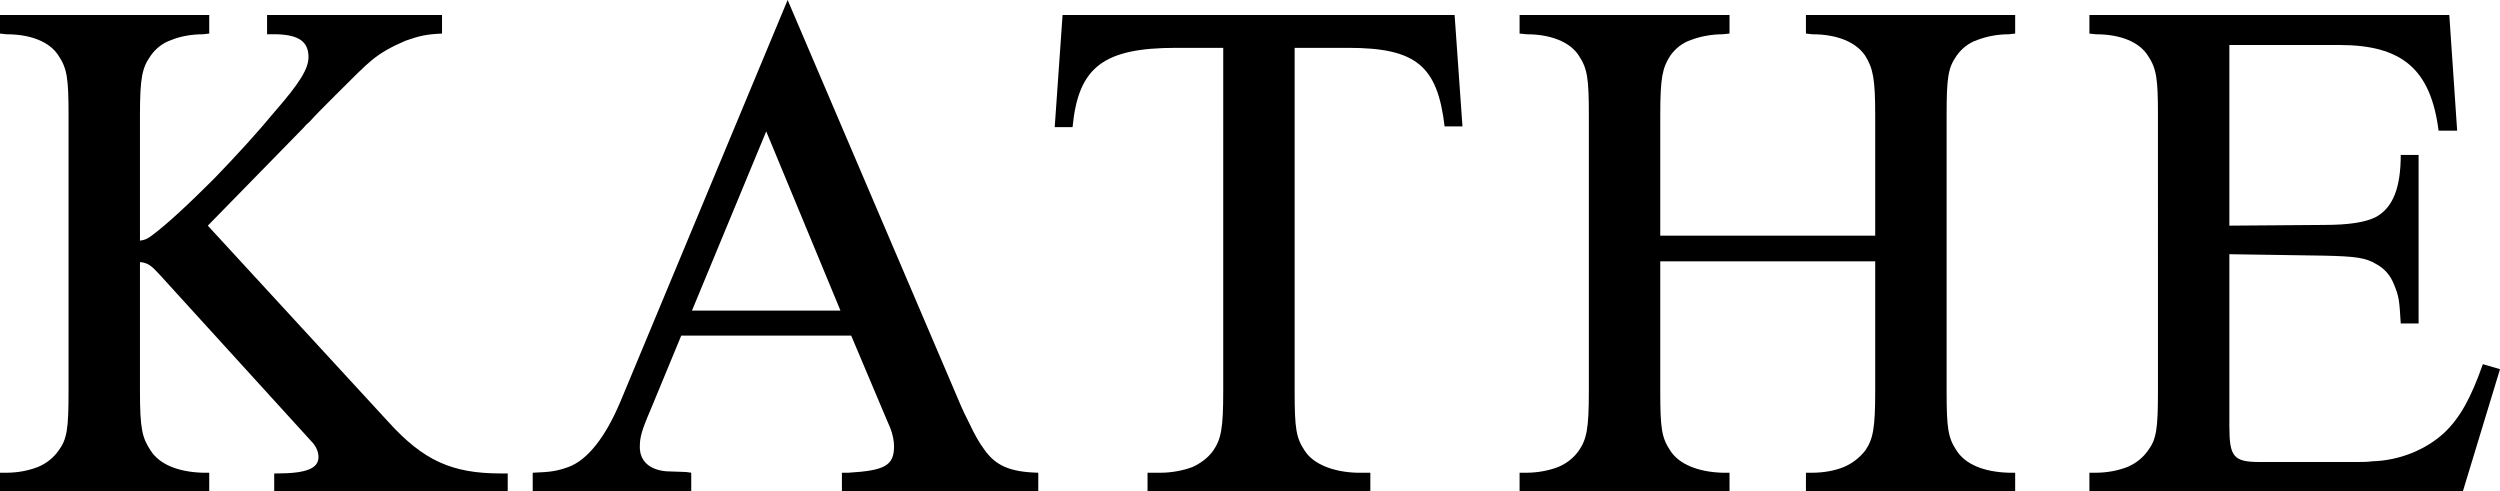
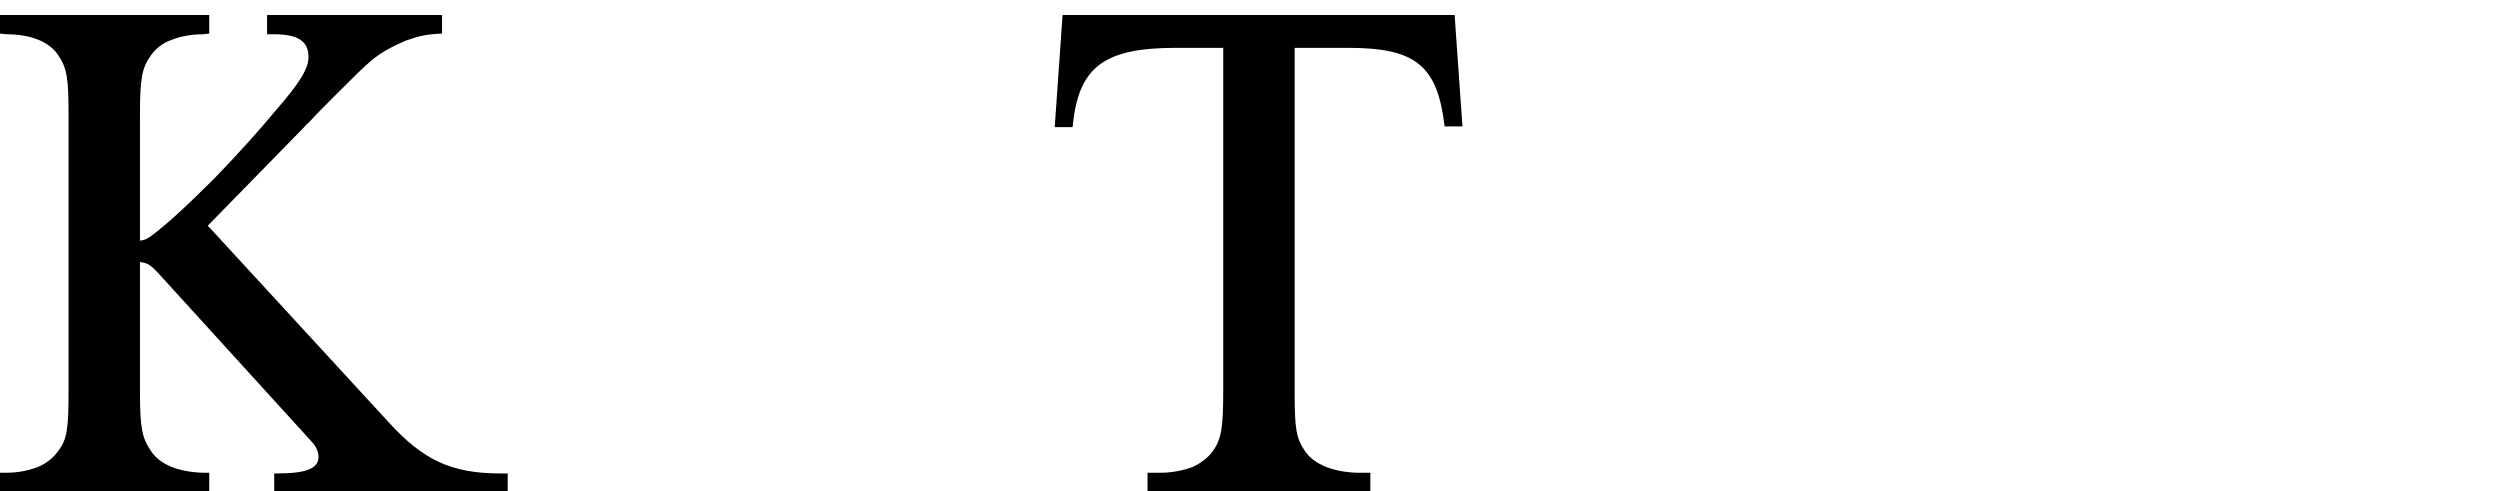
<svg xmlns="http://www.w3.org/2000/svg" viewBox="0 0 805.22 158.24" data-name="Warstwa 1" id="Warstwa_1">
  <path d="M142.37,10.81c-5.06.23-7.13.69-11.73,2.3-4.37,1.84-8.05,3.91-10.81,6.21-2.3,1.84-6.21,5.75-11.96,11.5-3.22,3.22-5.98,5.98-8.28,8.51-1.15.92-1.61,1.61-1.84,1.84l-30.82,31.51,58.19,63.25c11.27,12.42,20.47,16.56,36.11,16.56h2.3v5.75h-75.21v-5.75h.92c9.43,0,13.34-1.61,13.34-5.29,0-1.84-.92-3.68-2.3-5.06l-48.99-53.82c-2.53-2.76-3.68-3.68-6.21-3.91v41.63c0,11.96.69,14.95,3.45,19.09,2.76,4.37,8.74,6.9,16.79,7.13h2.07v5.98H0v-5.98h2.07c3.68,0,7.13-.69,10.12-1.84,2.76-1.15,5.06-2.99,6.67-5.29,2.76-3.68,3.22-7.13,3.22-19.09V37.03c0-11.73-.46-14.95-3.22-19.09-2.76-4.37-8.74-6.9-16.79-6.9l-2.07-.23v-5.98h67.39v5.98l-2.07.23c-3.68,0-7.36.69-10.12,1.84-2.76.92-5.06,2.76-6.67,5.06-2.76,3.91-3.45,7.13-3.45,19.09v40.48c1.61-.23,2.07-.46,3.45-1.38,5.06-3.68,12.19-10.35,20.47-18.63,7.13-7.36,14.26-15.18,19.55-21.62,8.05-9.2,10.81-13.8,10.81-17.48,0-5.06-3.22-7.13-10.12-7.36h-3.22v-6.21h56.35v5.98Z" />
-   <path d="M309.58,130.87c.46,1.15,1.38,2.99,2.76,5.75,1.61,3.45,3.22,6.21,4.6,8.05,3.68,5.29,8.28,7.36,17.48,7.59v5.98h-63.25v-5.98h2.07c11.73-.69,14.72-2.3,14.72-8.51,0-1.84-.46-3.91-1.15-5.75l-1.38-3.22-11.27-26.68h-54.74l-9.89,23.92c-2.99,6.9-3.45,8.97-3.45,11.96,0,4.6,3.22,7.36,8.51,7.82l6.44.23,1.61.23v5.98h-51.06v-5.98c5.75-.23,7.59-.46,11.5-1.84,6.21-2.3,11.96-9.66,16.79-21.16L253.69,0l55.89,130.87ZM222.87,100.05h47.84l-23.92-57.73-23.92,57.73Z" />
  <path d="M471.04,40.71h-5.75c-2.3-19.55-9.2-25.3-31.05-25.3h-17.25v110.63c0,11.96.46,14.95,3.22,19.09,2.76,4.37,9.2,6.9,16.79,7.13h4.37v5.98h-71.76v-5.98h4.37c3.22,0,7.13-.69,10.12-1.84,2.53-1.15,5.06-2.99,6.67-5.29,2.53-3.68,3.22-7.13,3.22-19.09V15.41h-15.18c-23.46,0-31.51,6.21-33.35,25.53h-5.75l2.53-36.11h126.27l2.53,35.88Z" />
-   <path d="M603.98,75.9v-38.87c0-11.73-.69-14.95-3.22-19.09-2.99-4.37-8.97-6.9-17.02-6.9l-2.07-.23v-5.98h67.39v5.98l-2.07.23c-3.68,0-7.13.69-10.12,1.84-2.76.92-5.06,2.76-6.67,5.06-2.76,3.91-3.22,7.13-3.22,19.09v89.01c0,11.96.46,14.95,3.22,19.09,2.76,4.37,8.74,6.9,16.79,7.13h2.07v5.98h-67.39v-5.98h2.07c3.68,0,7.36-.69,10.12-1.84,2.76-1.15,5.06-2.99,6.9-5.29,2.53-3.68,3.22-7.13,3.22-19.09v-41.86h-69.23v41.86c0,11.96.46,14.95,3.22,19.09,2.76,4.37,8.97,6.9,16.79,7.13h2.3v5.98h-67.62v-5.98h2.3c3.45,0,7.13-.69,10.12-1.84,2.76-1.15,5.06-2.99,6.67-5.29,2.53-3.68,3.22-7.13,3.22-19.09V37.03c0-11.73-.46-14.95-3.22-19.09-2.76-4.37-8.97-6.9-16.79-6.9l-2.3-.23v-5.98h67.62v5.98l-2.3.23c-3.45,0-7.13.69-10.12,1.84-2.76.92-5.06,2.76-6.67,5.06-2.53,3.91-3.22,7.13-3.22,19.09v38.87h69.23Z" />
-   <path d="M791.42,42.09h-5.98c-2.53-19.78-11.73-27.6-31.97-27.6h-35.42v58.19l30.36-.23c8.51,0,13.57-.92,16.79-2.53,5.52-2.99,8.05-9.43,8.05-20.01h5.75v54.28h-5.75c-.46-7.36-.46-8.51-2.3-12.88-1.15-2.76-2.99-4.83-5.52-6.21-3.45-2.07-6.44-2.53-17.02-2.76l-30.36-.46v55.43c0,9.89,1.38,11.5,9.89,11.5h30.36c2.3,0,4.37,0,5.75-.23,8.74-.23,17.25-3.68,23.23-9.2,5.06-4.83,8.51-11.04,12.42-22.08l5.52,1.61-11.96,39.33h-120.29v-5.98h2.07c3.68,0,7.13-.69,10.12-1.84,2.76-1.15,5.06-2.99,6.67-5.29,2.76-3.68,3.22-7.13,3.22-19.09V37.03c0-11.73-.46-14.95-3.22-19.09-2.76-4.37-8.74-6.9-16.79-6.9l-2.07-.23v-5.98h115.92l2.53,37.26Z" />
</svg>